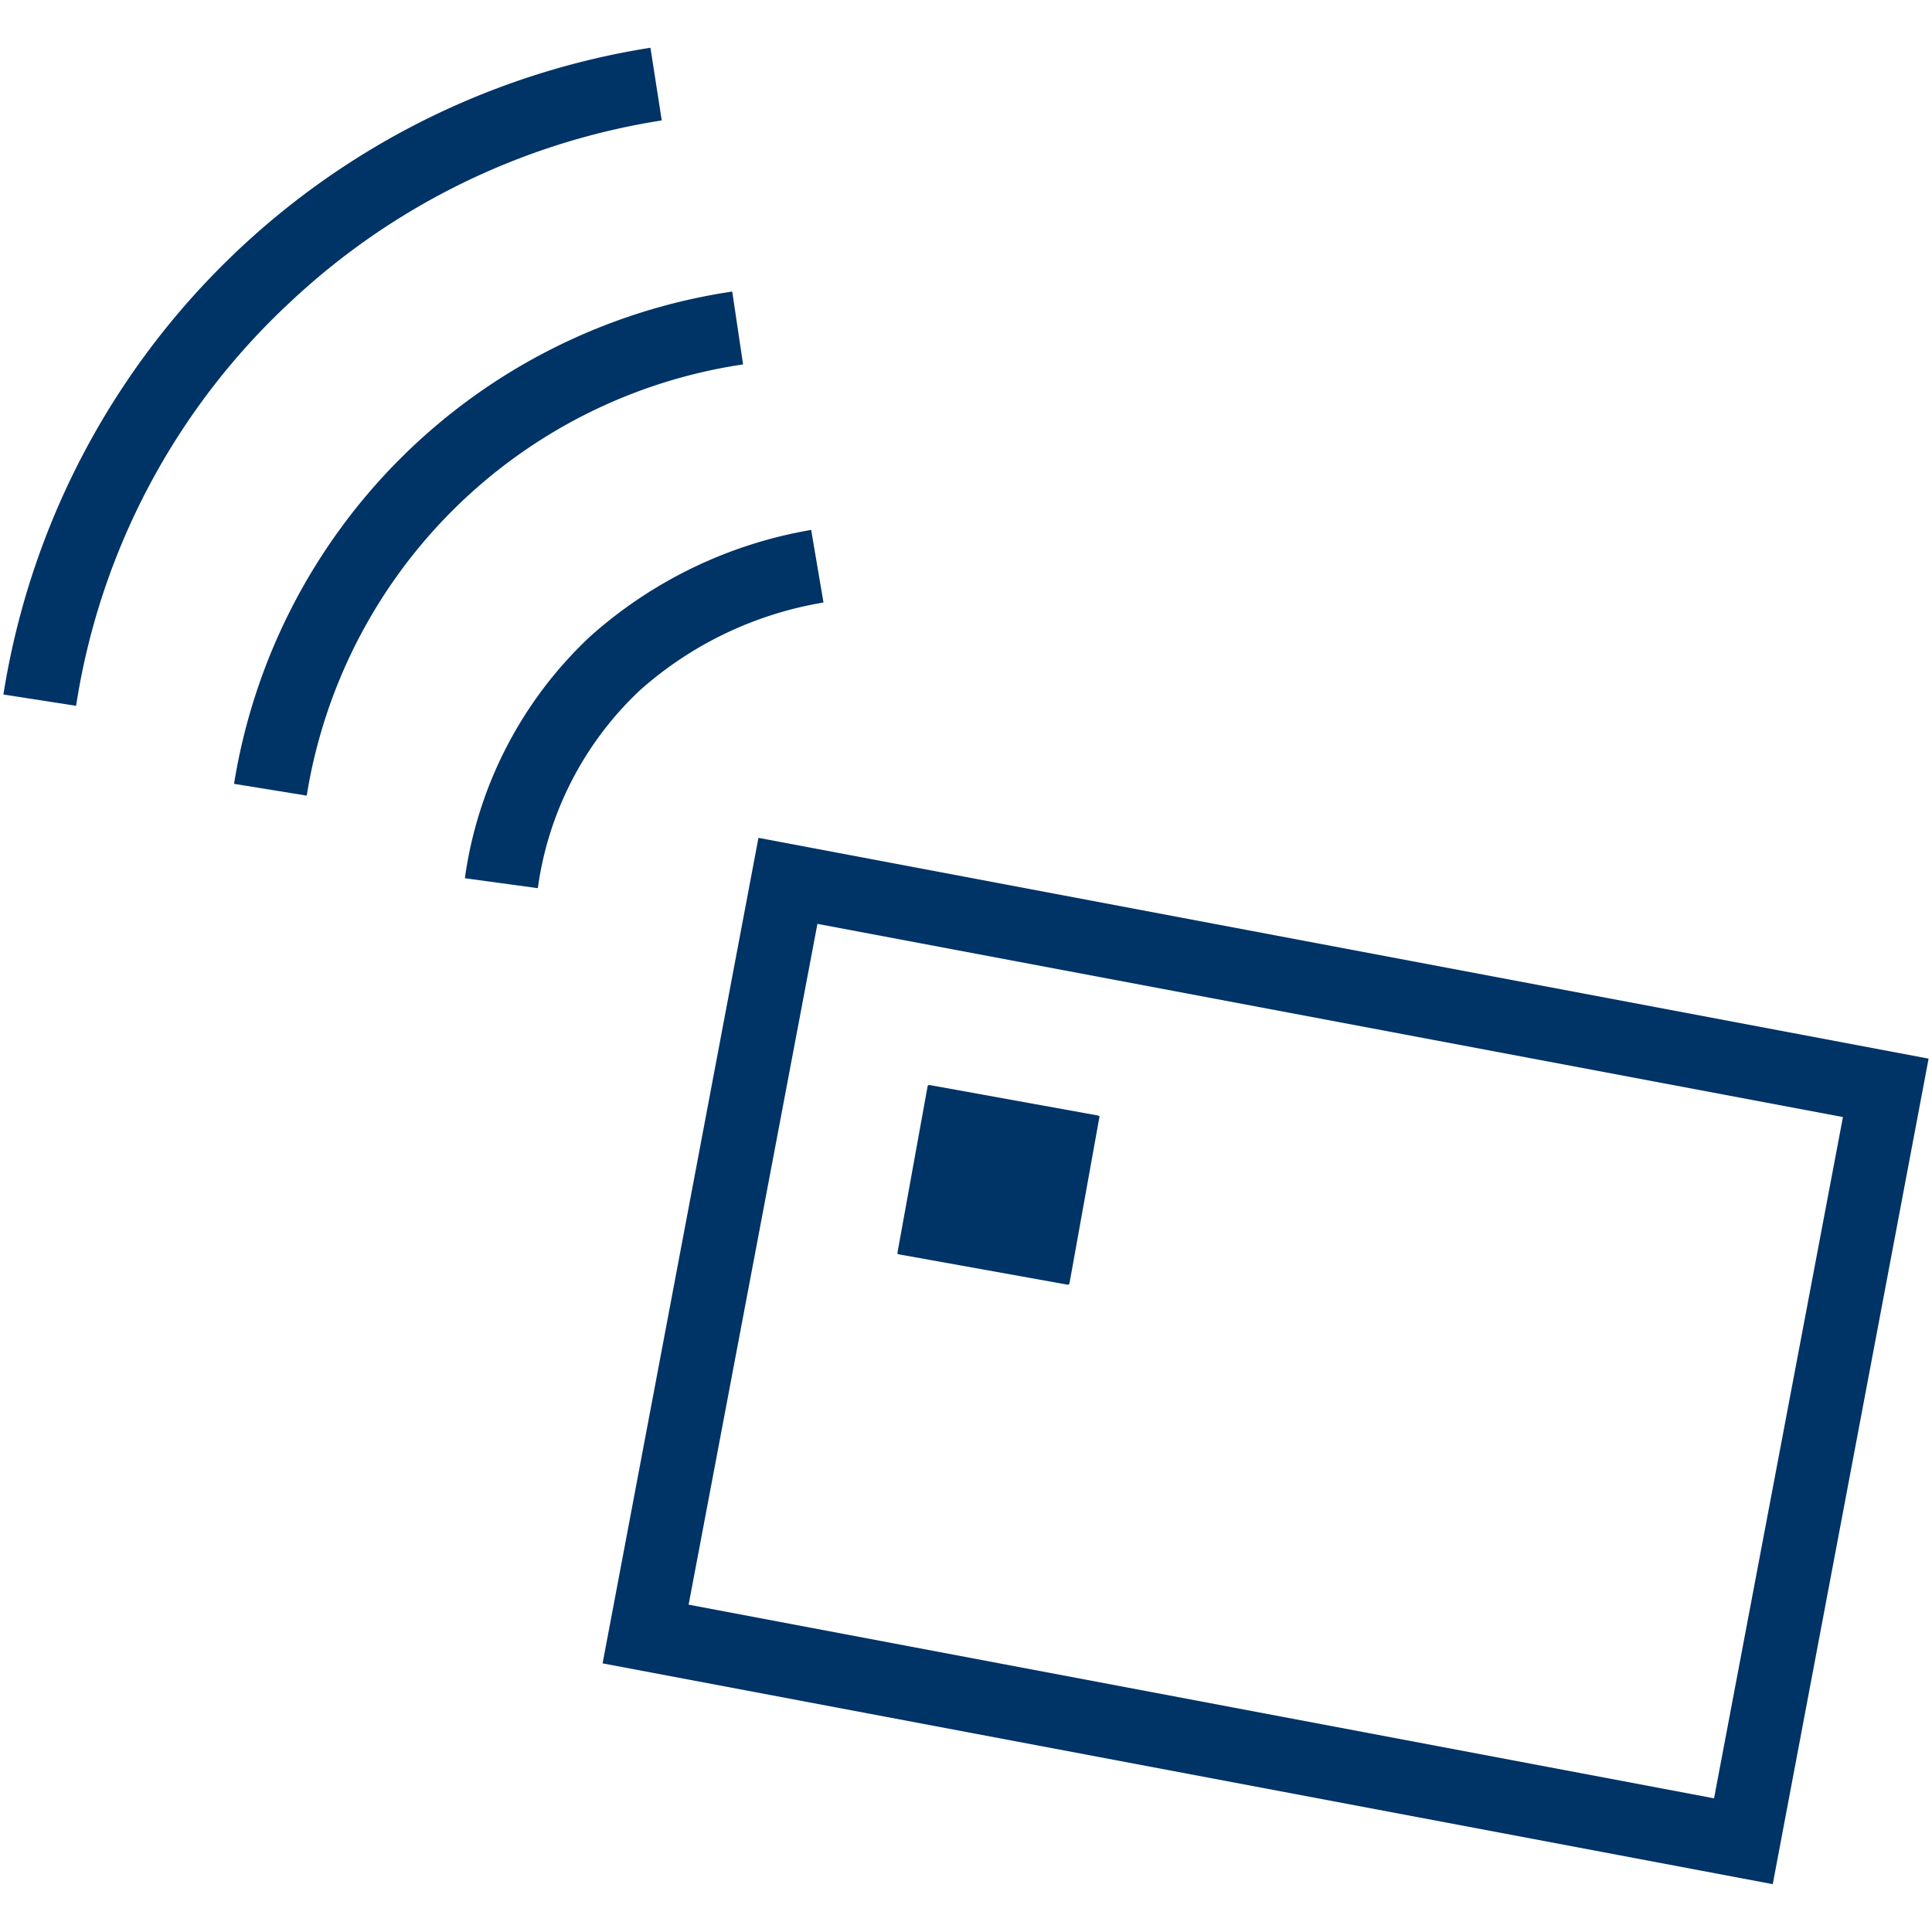
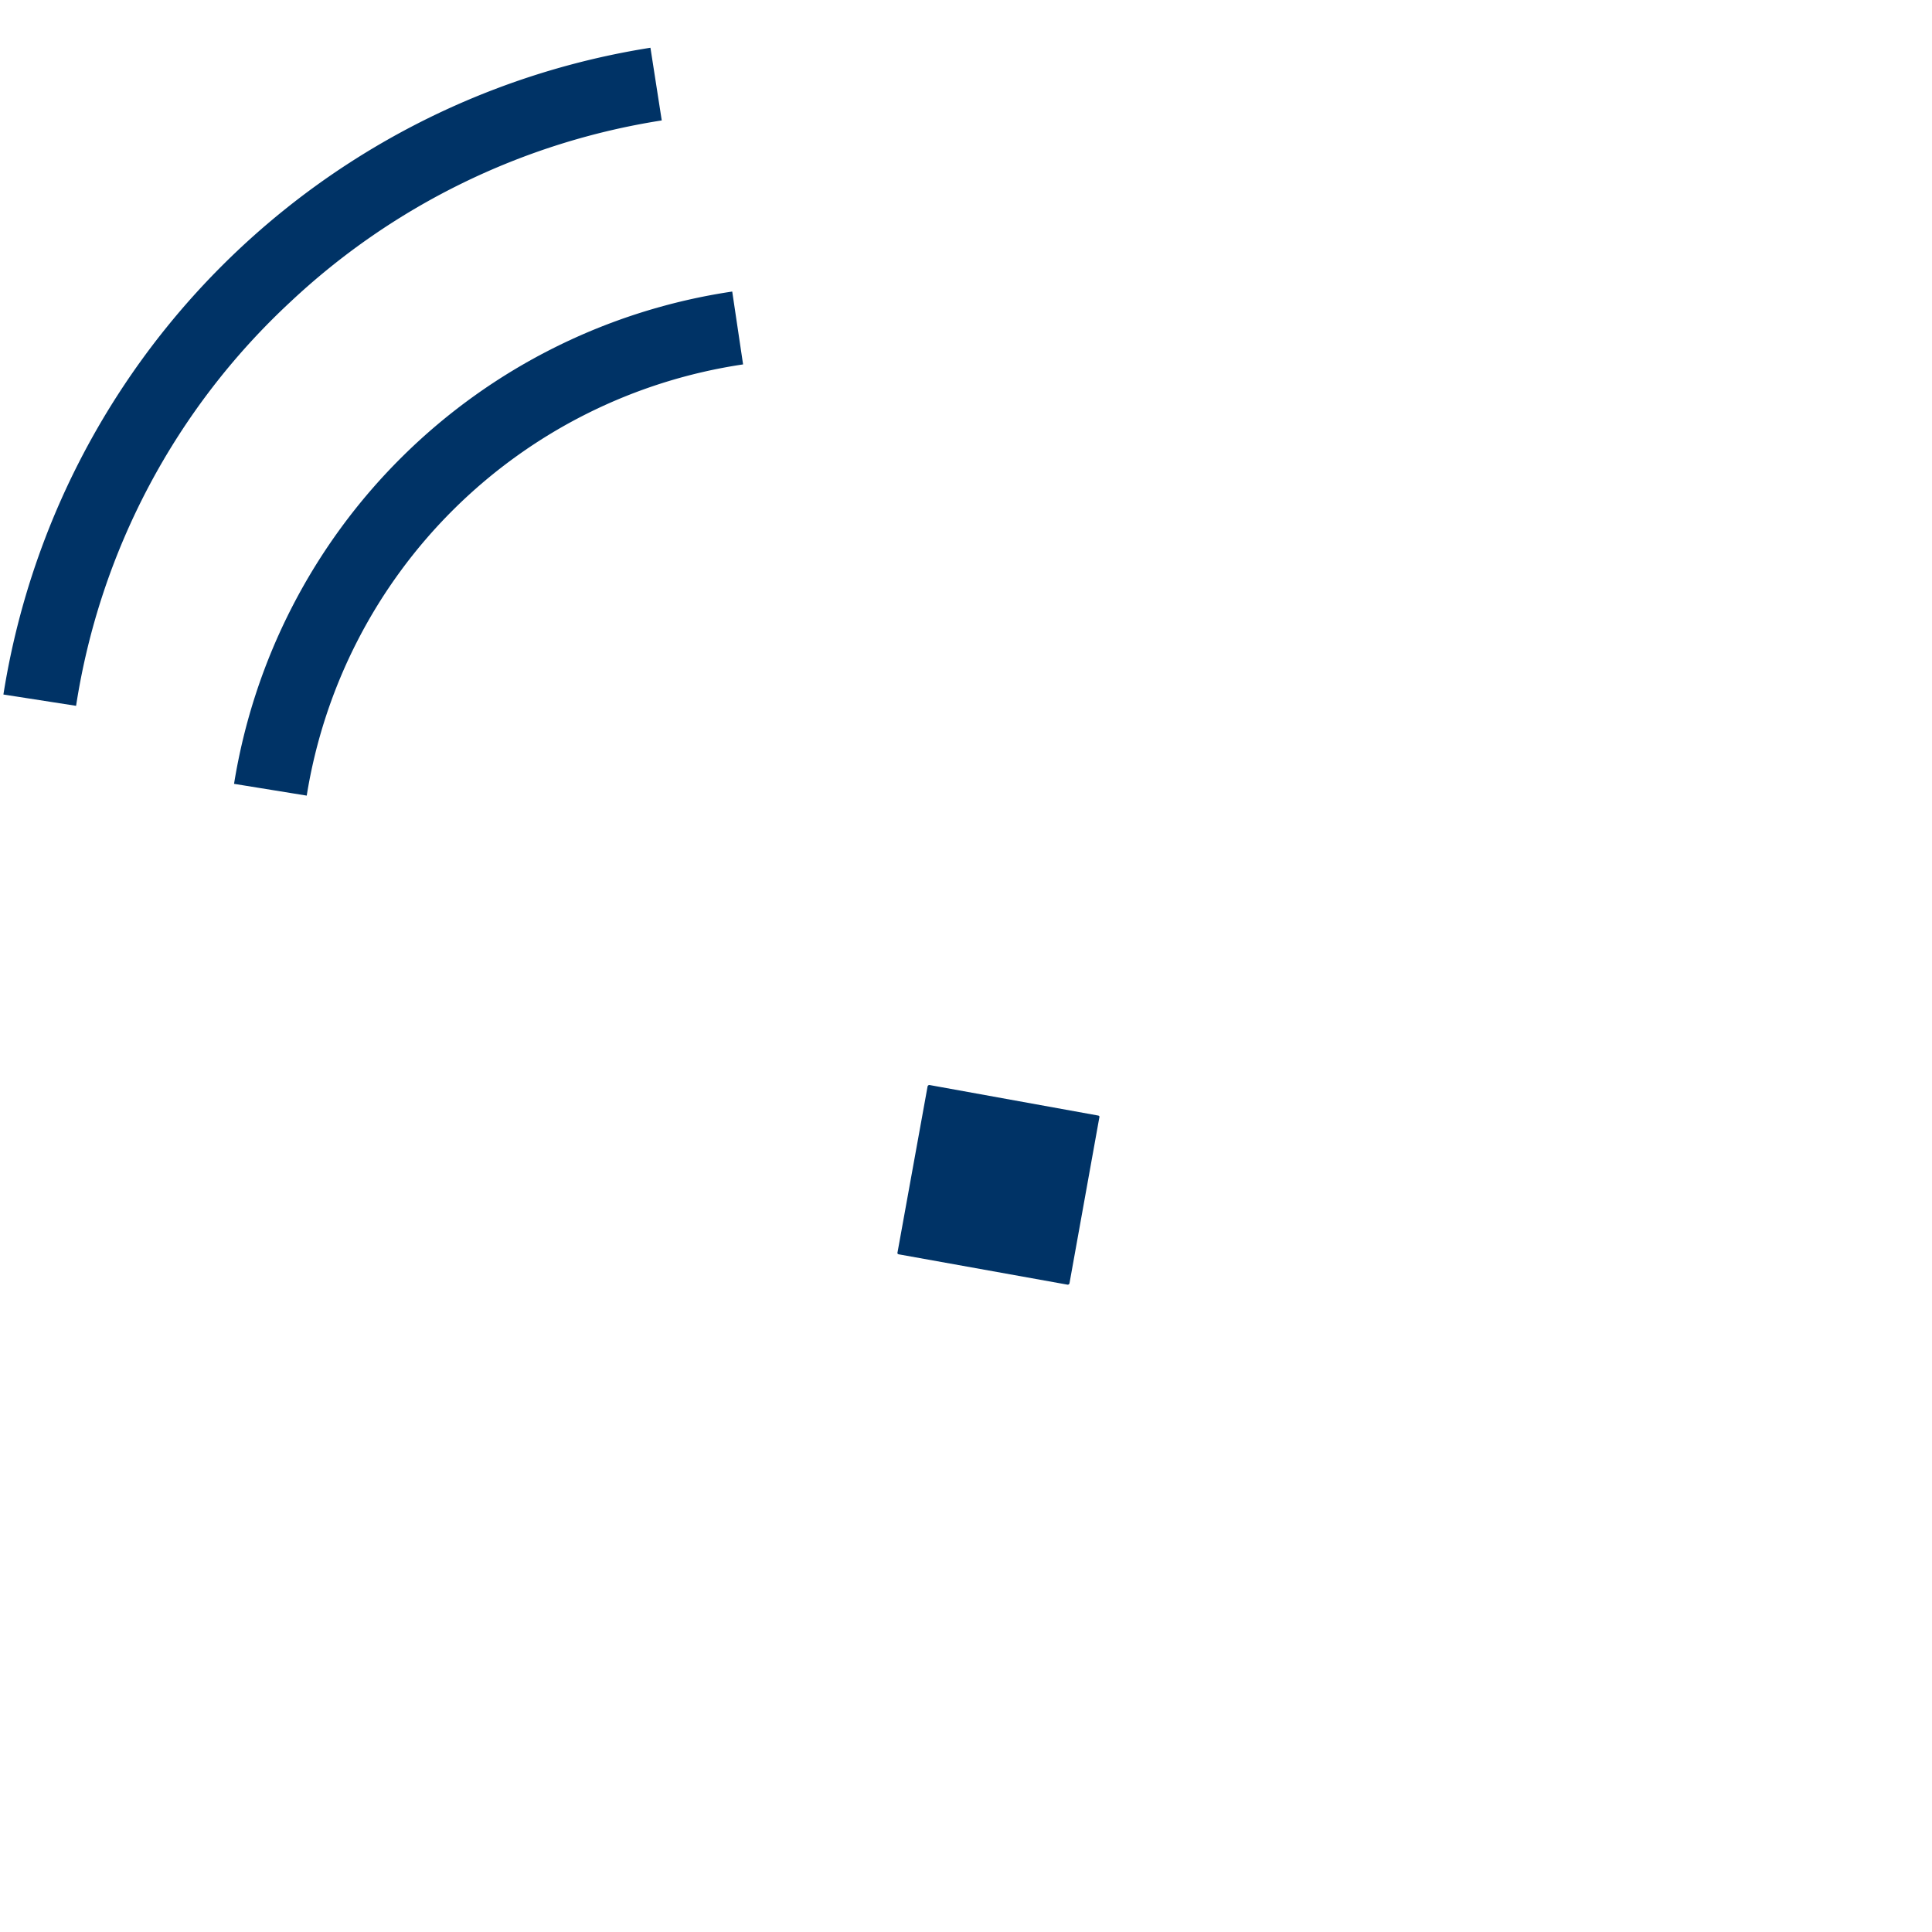
<svg xmlns="http://www.w3.org/2000/svg" id="Farbkreise" viewBox="0 0 210 210">
  <defs>
    <style>.cls-1{fill:#036;}</style>
  </defs>
-   <path class="cls-1" d="M69.59,75a39.88,39.88,0,0,1,19.92-9.51l-1.34-7.89a48.24,48.24,0,0,0-24,11.56A44.33,44.33,0,0,0,50.53,95.46l7.93,1.08A36.27,36.27,0,0,1,69.59,75Z" />
  <path class="cls-1" d="M79.59,31.69A64.44,64.44,0,0,0,25.44,85.2l7.9,1.28A56.42,56.42,0,0,1,80.77,39.61Z" />
  <path class="cls-1" d="M31.54,32.84A76.16,76.16,0,0,1,71.93,13.09L70.7,5.19A84.55,84.55,0,0,0,.37,75.49l7.9,1.23A75.61,75.61,0,0,1,31.54,32.84Z" />
  <path class="cls-1" d="M119.39,121.26l-18.34-3.32a.2.2,0,0,0-.23.17l-3.26,18a.21.21,0,0,0,0,.15.22.22,0,0,0,.13.08l18.36,3.3h0a.2.2,0,0,0,.2-.16l3.24-18a.2.2,0,0,0,0-.15A.22.22,0,0,0,119.39,121.26Z" />
-   <path class="cls-1" d="M82.44,91.07,65.5,180.8l127.19,24,16.94-89.73Zm103.87,104.4L74.85,174.42l14-74,111.47,21Z" />
</svg>